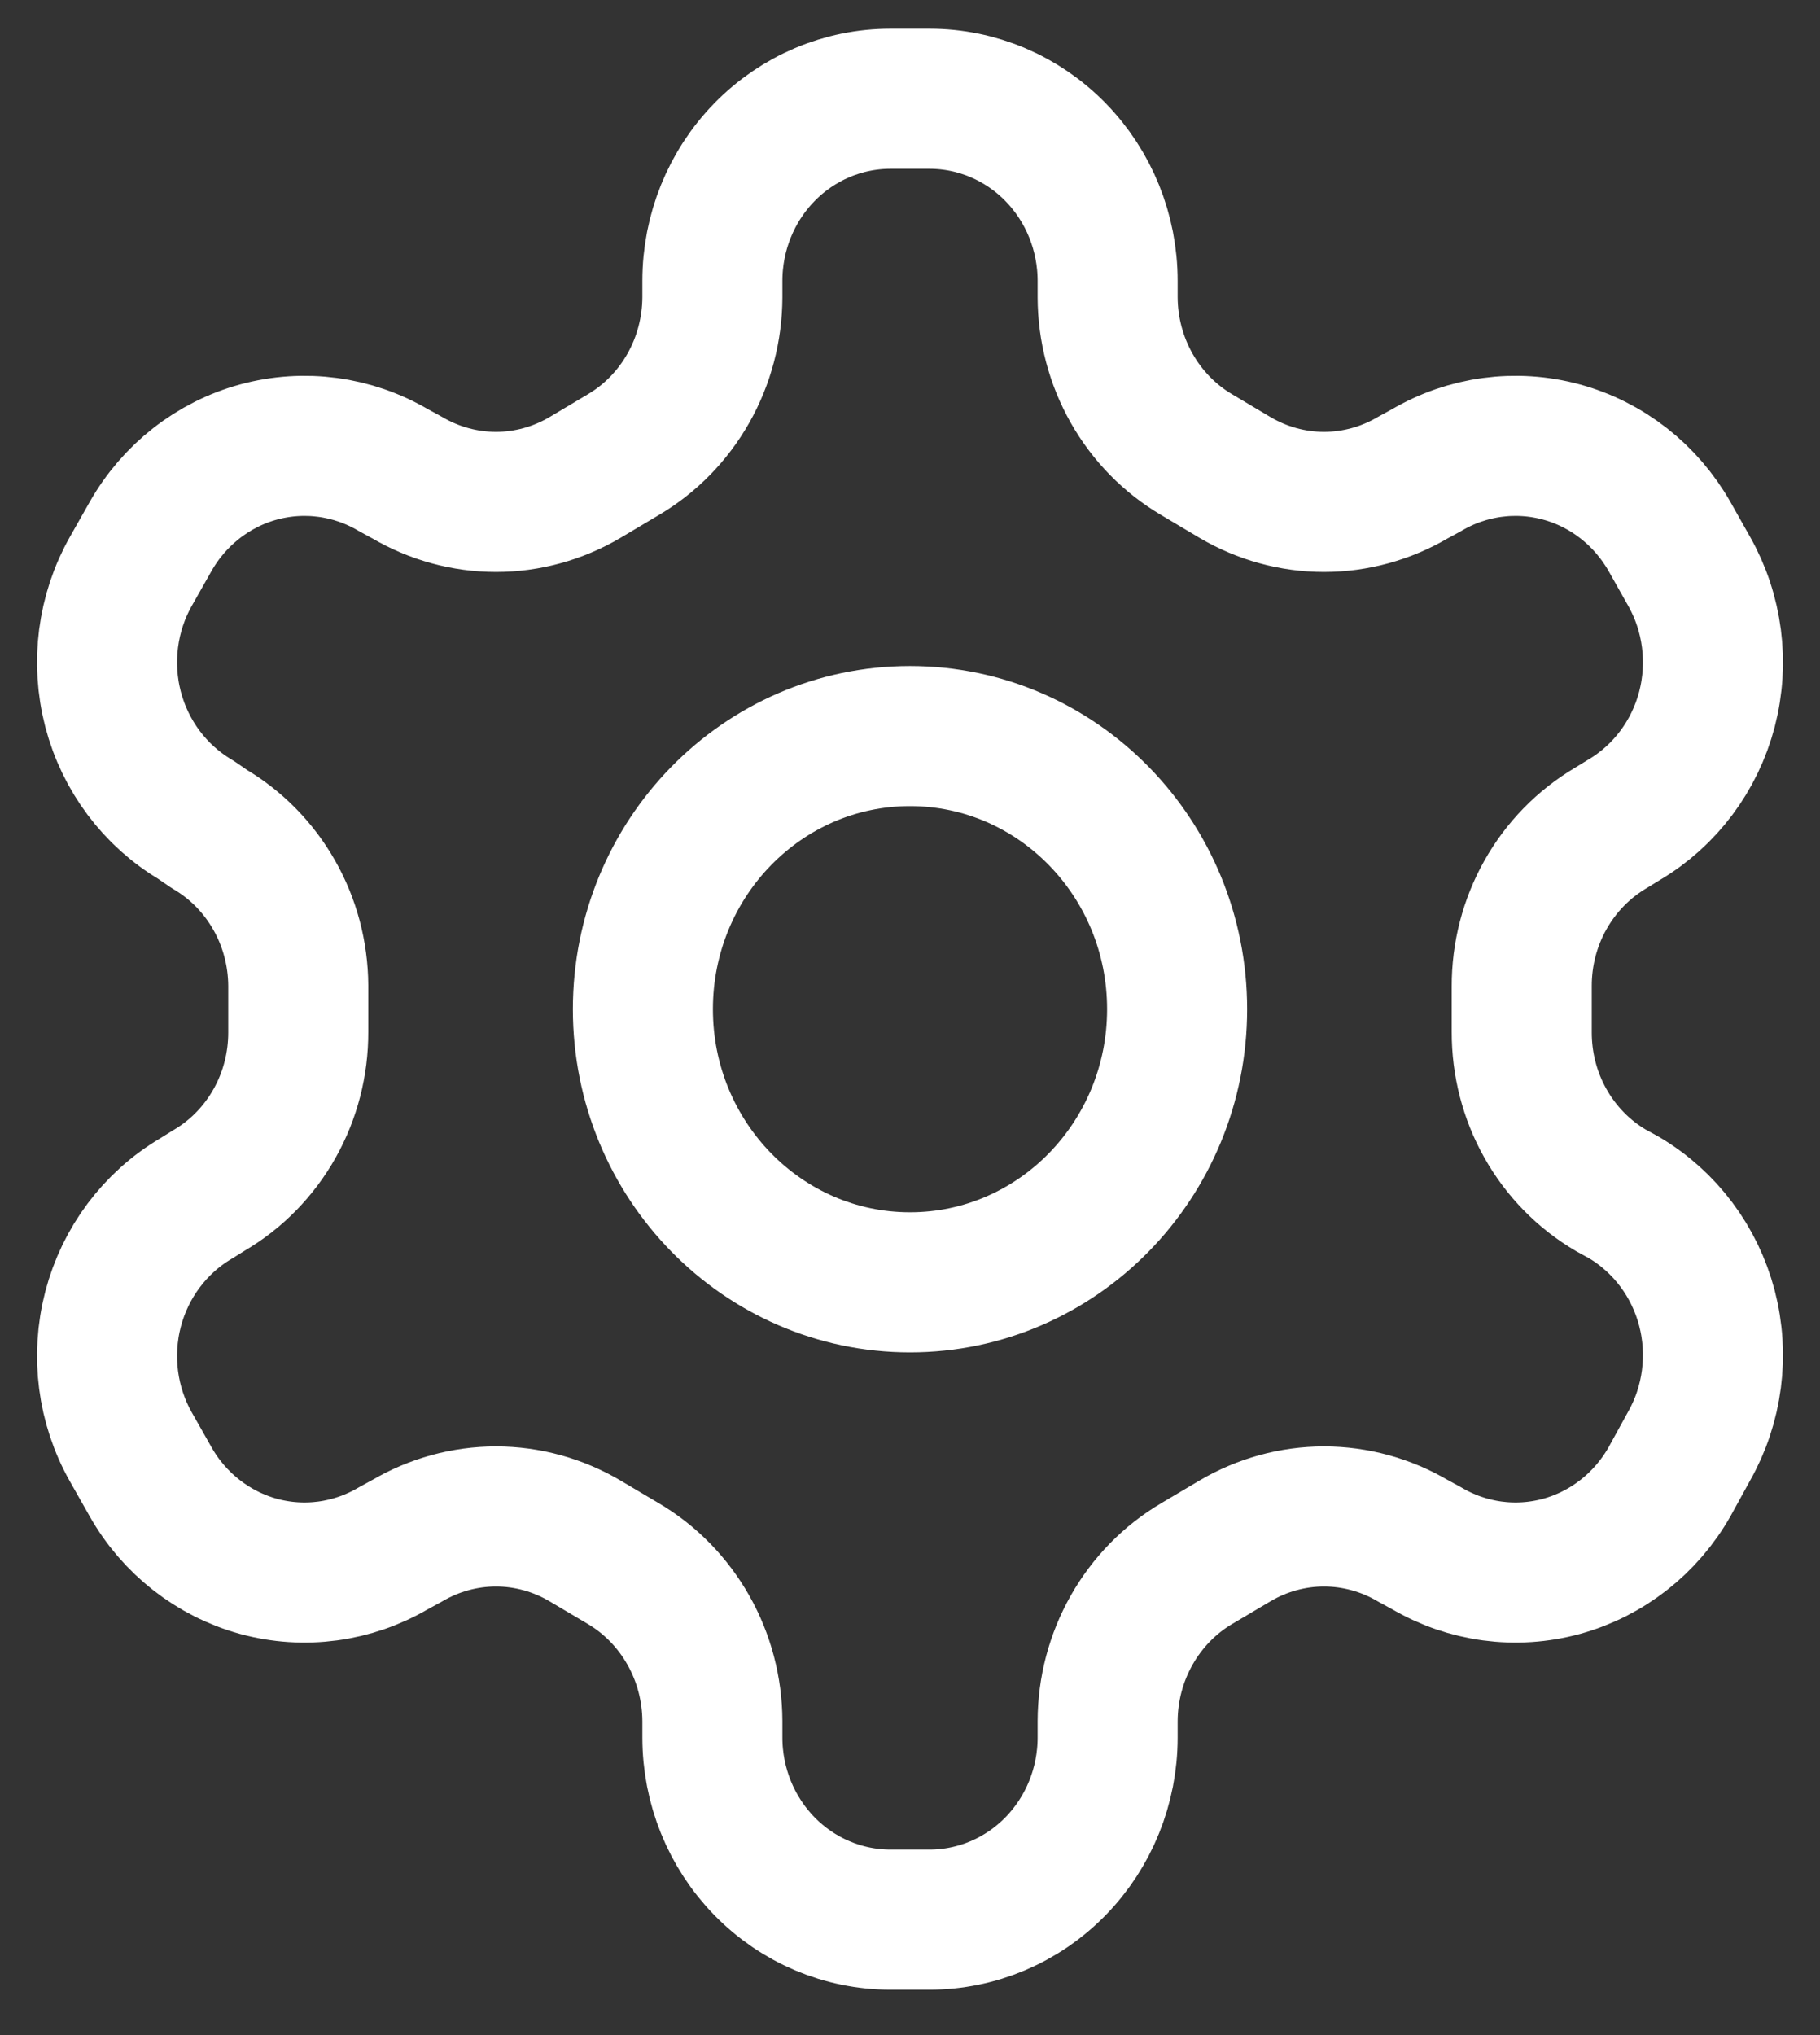
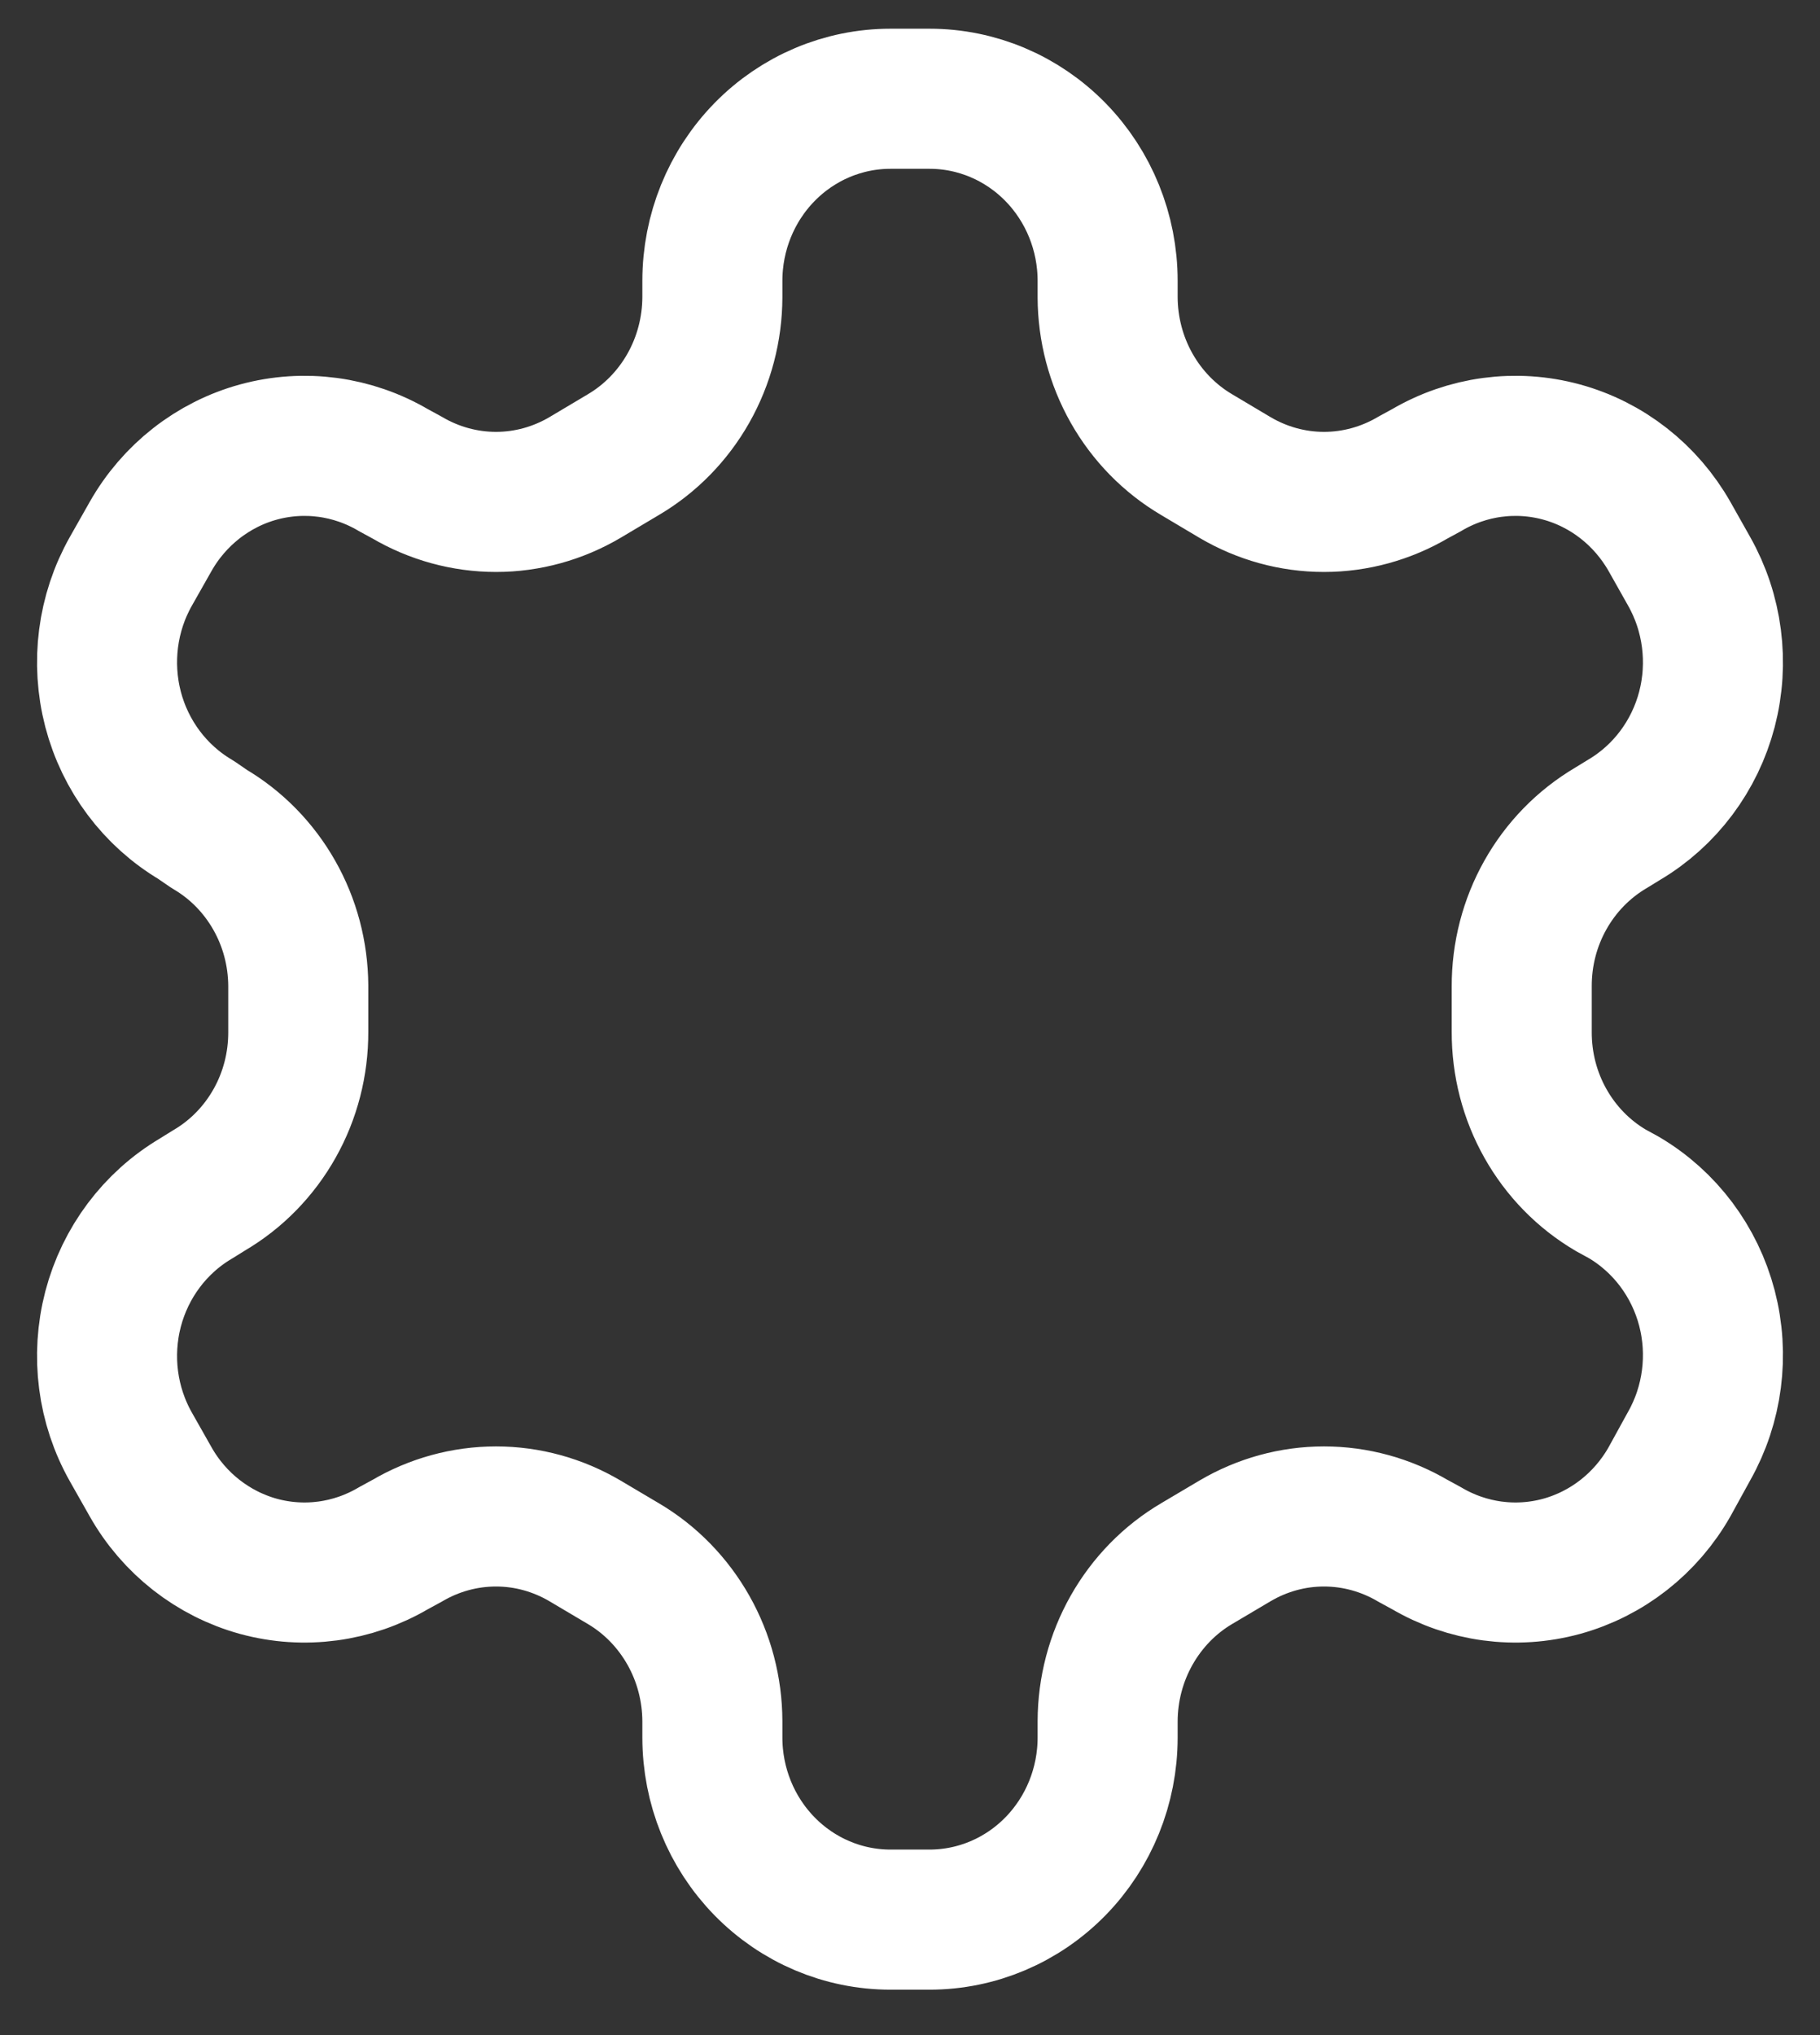
<svg xmlns="http://www.w3.org/2000/svg" width="17" height="19" viewBox="0 0 17 19" fill="none">
  <rect x="0" y="0" width="17" height="19" fill="#333333" stroke="none" />
  <g id="Vector">
    <path d="M8.683 0.922H8.317C7.876 0.922 7.453 1.101 7.141 1.42C6.829 1.739 6.654 2.171 6.654 2.622V2.775C6.653 3.073 6.576 3.366 6.43 3.624C6.284 3.882 6.075 4.096 5.822 4.245L5.464 4.458C5.211 4.607 4.925 4.686 4.633 4.686C4.341 4.686 4.054 4.607 3.801 4.458L3.676 4.39C3.294 4.165 2.841 4.104 2.415 4.22C1.99 4.336 1.626 4.621 1.406 5.01L1.223 5.333C1.002 5.723 0.943 6.187 1.056 6.622C1.17 7.057 1.448 7.428 1.83 7.654L1.954 7.739C2.206 7.887 2.415 8.1 2.561 8.357C2.707 8.613 2.784 8.904 2.786 9.201V9.634C2.787 9.934 2.711 10.229 2.565 10.488C2.419 10.748 2.208 10.964 1.954 11.113L1.83 11.19C1.448 11.416 1.17 11.787 1.056 12.222C0.943 12.657 1.002 13.12 1.223 13.51L1.406 13.833C1.626 14.223 1.99 14.507 2.415 14.624C2.841 14.74 3.294 14.679 3.676 14.454L3.801 14.386C4.054 14.237 4.341 14.158 4.633 14.158C4.925 14.158 5.211 14.237 5.464 14.386L5.822 14.598C6.075 14.747 6.284 14.962 6.43 15.22C6.576 15.478 6.653 15.771 6.654 16.069V16.222C6.654 16.673 6.829 17.105 7.141 17.424C7.453 17.743 7.876 17.922 8.317 17.922H8.683C9.124 17.922 9.547 17.743 9.859 17.424C10.171 17.105 10.346 16.673 10.346 16.222V16.069C10.347 15.771 10.424 15.478 10.57 15.22C10.716 14.962 10.925 14.747 11.178 14.598L11.536 14.386C11.789 14.237 12.075 14.158 12.367 14.158C12.659 14.158 12.946 14.237 13.199 14.386L13.324 14.454C13.706 14.679 14.159 14.74 14.585 14.624C15.011 14.507 15.374 14.223 15.595 13.833L15.777 13.502C15.998 13.112 16.057 12.648 15.944 12.213C15.83 11.778 15.552 11.407 15.17 11.181L15.046 11.113C14.792 10.964 14.581 10.748 14.435 10.488C14.289 10.229 14.213 9.934 14.214 9.634V9.209C14.213 8.91 14.289 8.615 14.435 8.356C14.581 8.096 14.792 7.88 15.046 7.73L15.17 7.654C15.552 7.428 15.83 7.057 15.944 6.622C16.057 6.187 15.998 5.723 15.777 5.333L15.595 5.01C15.374 4.621 15.011 4.336 14.585 4.22C14.159 4.104 13.706 4.165 13.324 4.39L13.199 4.458C12.946 4.607 12.659 4.686 12.367 4.686C12.075 4.686 11.789 4.607 11.536 4.458L11.178 4.245C10.925 4.096 10.716 3.882 10.57 3.624C10.424 3.366 10.347 3.073 10.346 2.775V2.622C10.346 2.171 10.171 1.739 9.859 1.42C9.547 1.101 9.124 0.922 8.683 0.922Z" stroke="white" stroke-width="1.308" stroke-linecap="round" stroke-linejoin="round" />
-     <path d="M8.5 11.972C9.878 11.972 10.995 10.83 10.995 9.422C10.995 8.014 9.878 6.872 8.5 6.872C7.122 6.872 6.005 8.014 6.005 9.422C6.005 10.83 7.122 11.972 8.5 11.972Z" stroke="white" stroke-width="1.308" stroke-linecap="round" stroke-linejoin="round" />
  </g>
</svg>